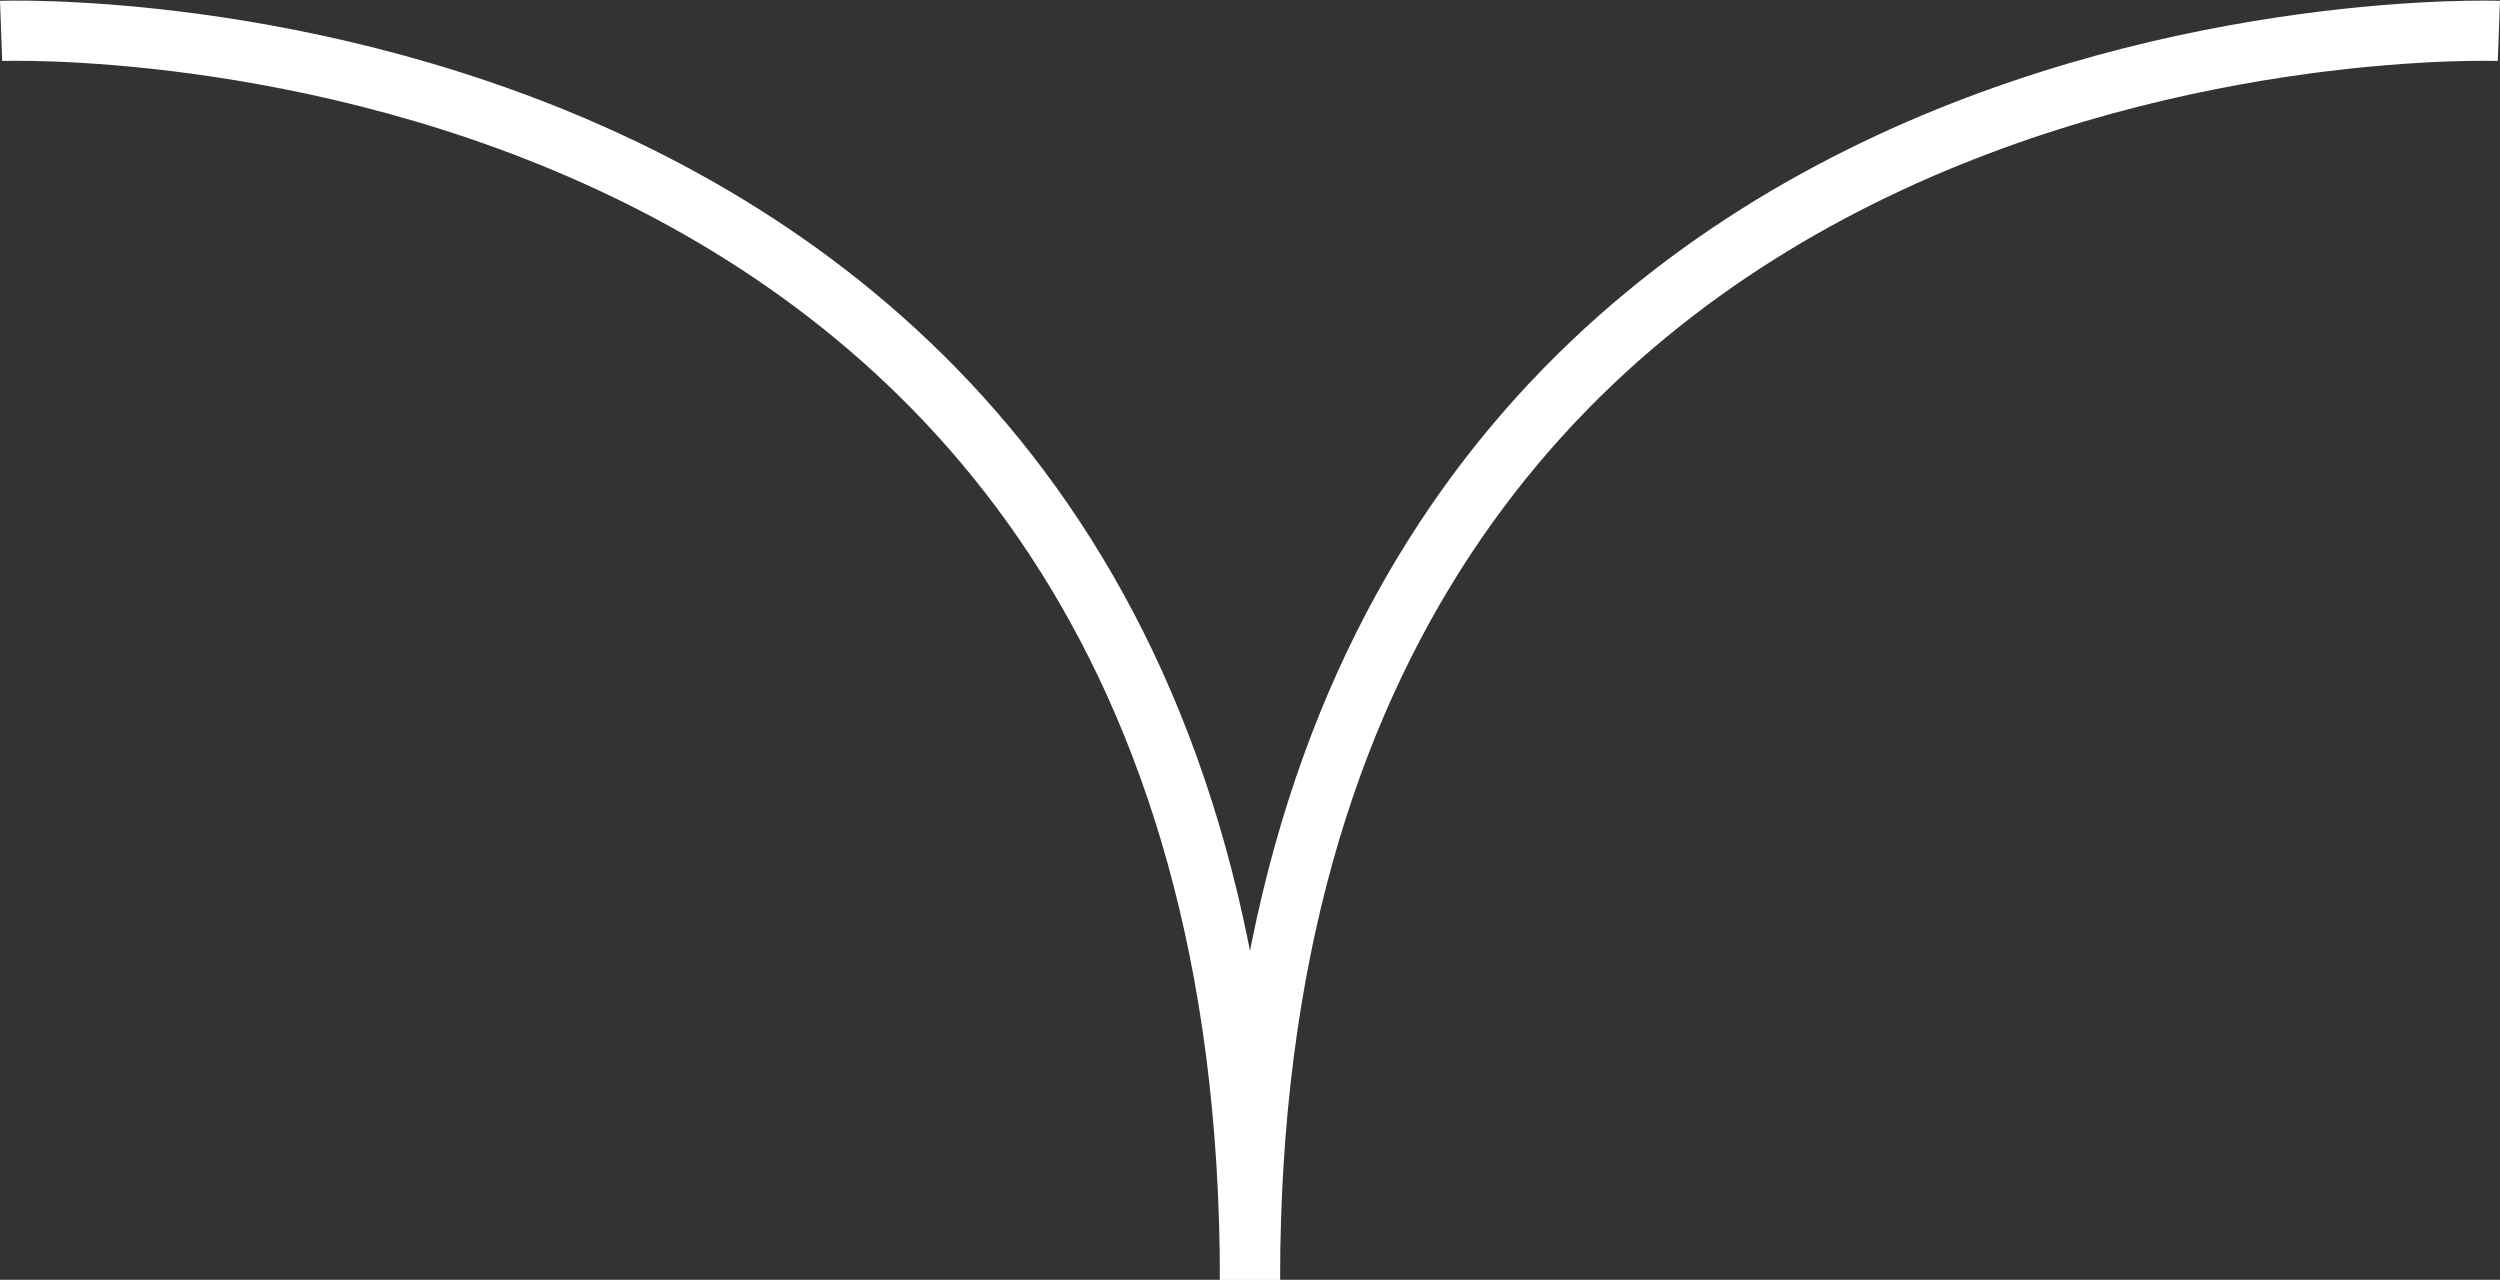
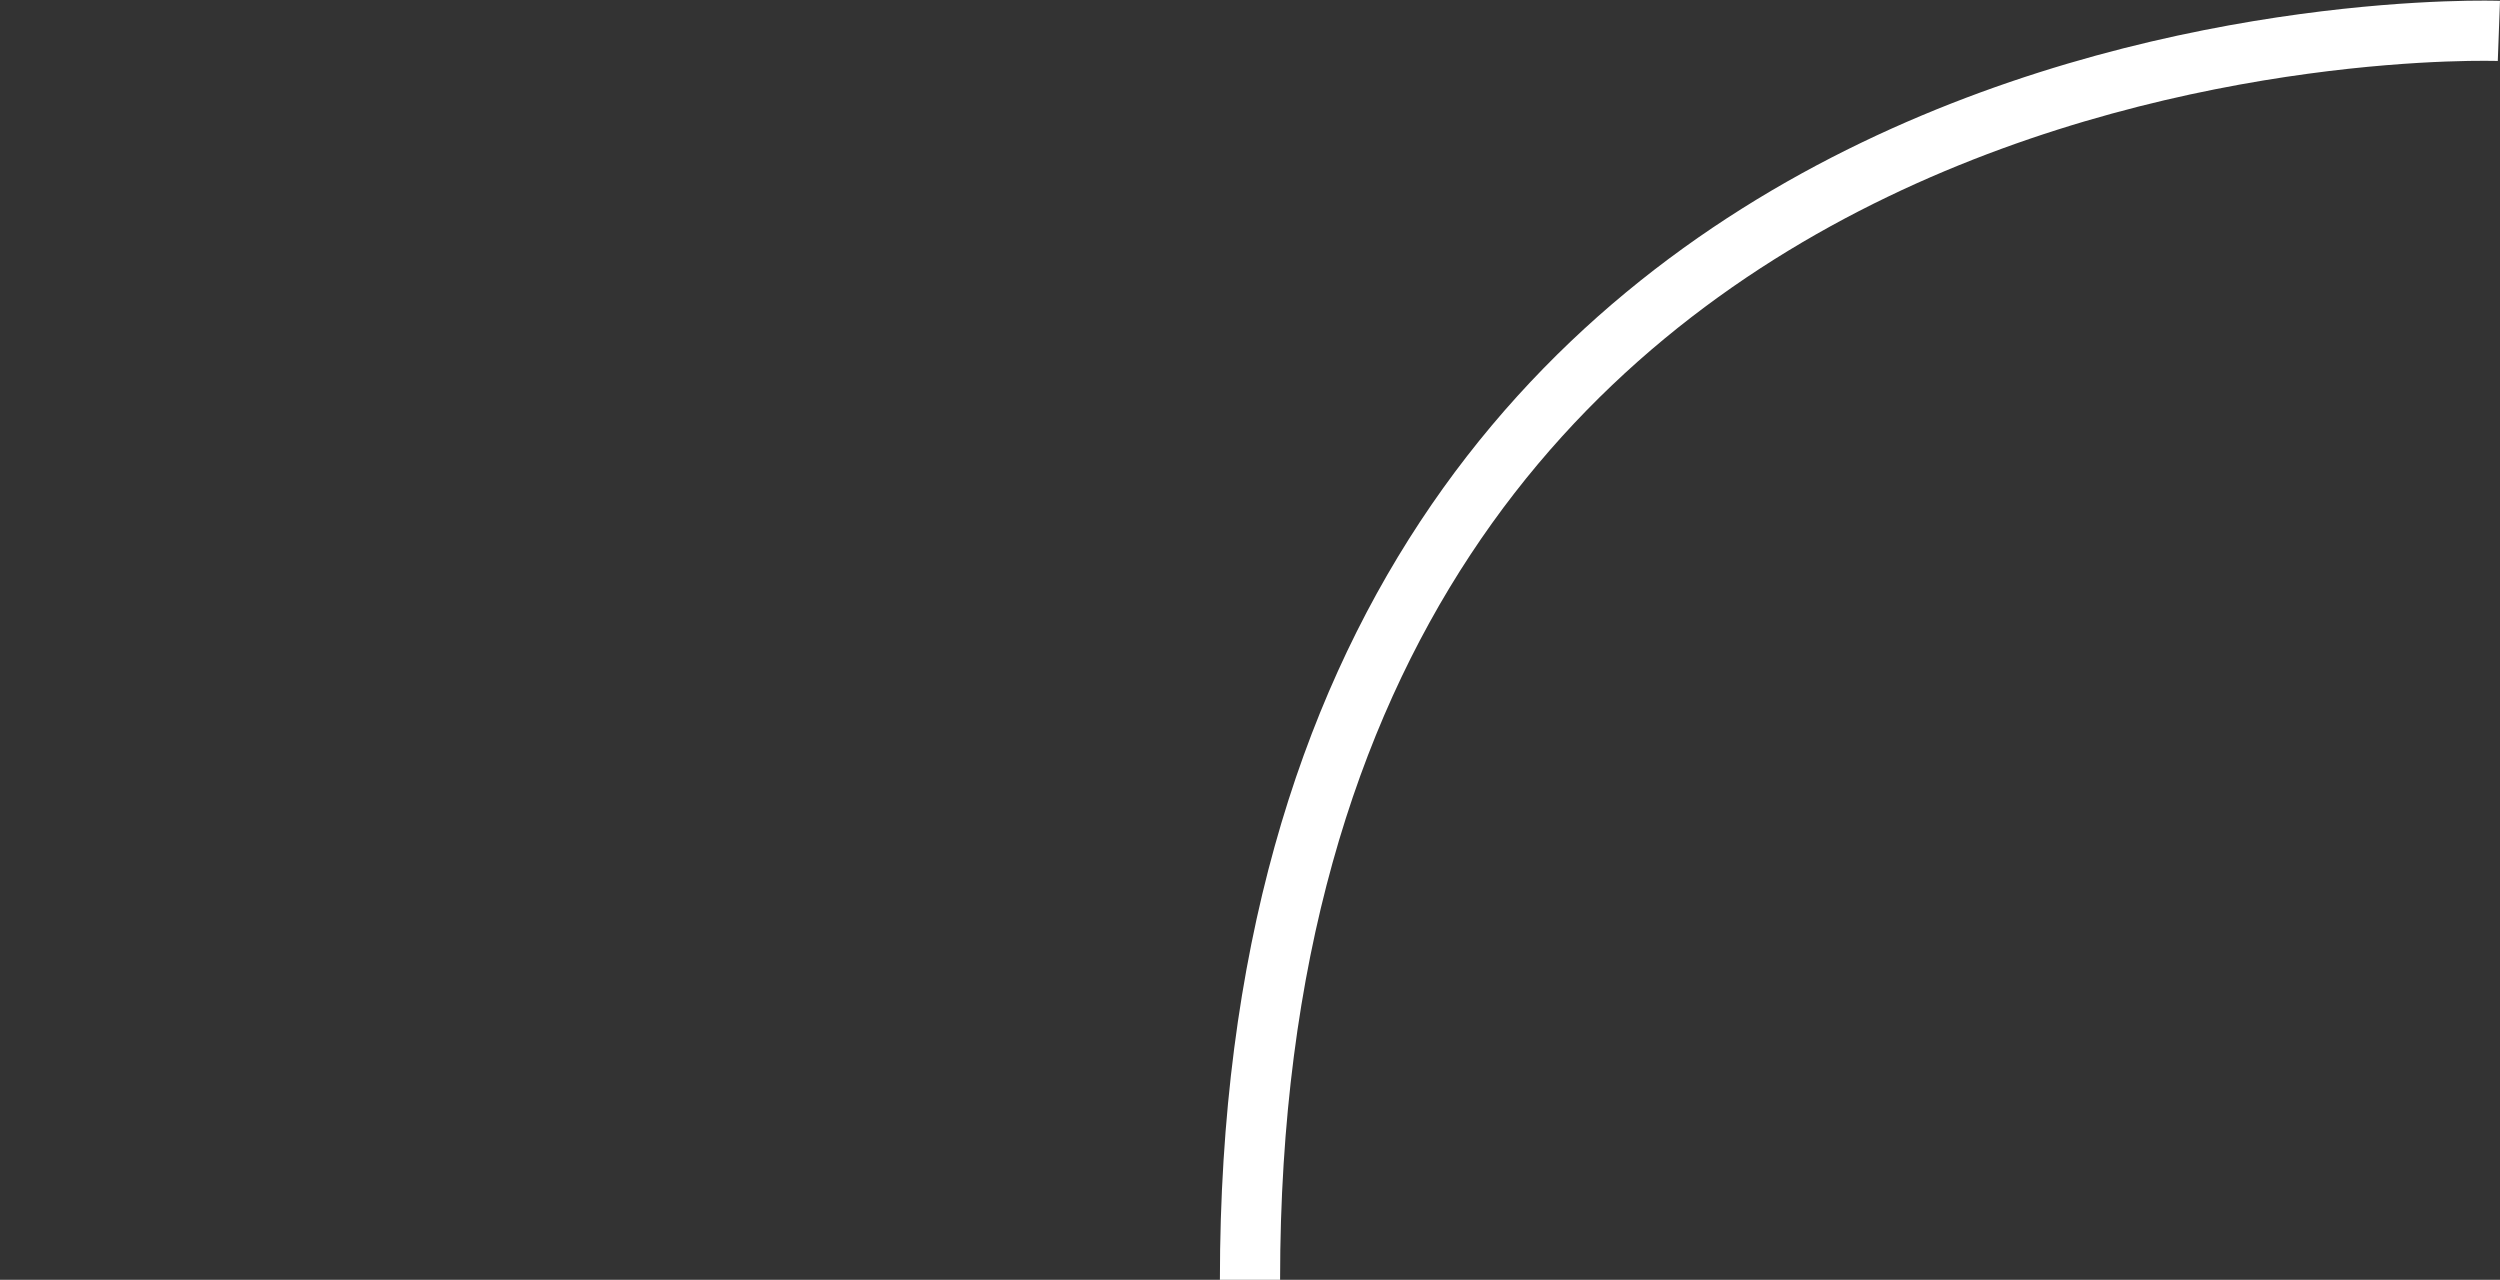
<svg xmlns="http://www.w3.org/2000/svg" width="83.074" height="42.527" viewBox="0 0 83.074 42.527">
  <rect x="0" y="0" width="83.074" height="42.527" fill="#333333" stroke="none" />
  <g id="Groupe_21" data-name="Groupe 21" transform="translate(-813.963 -879.965)">
-     <path id="Tracé_55" data-name="Tracé 55" d="M814,880.992s41.5-1.527,41.5,41.5" fill="none" stroke="#fff" stroke-width="2" />
    <path id="Tracé_56" data-name="Tracé 56" d="M855.5,880.992s-41.5-1.527-41.5,41.5" transform="translate(41.5)" fill="none" stroke="#fff" stroke-width="2" />
  </g>
</svg>